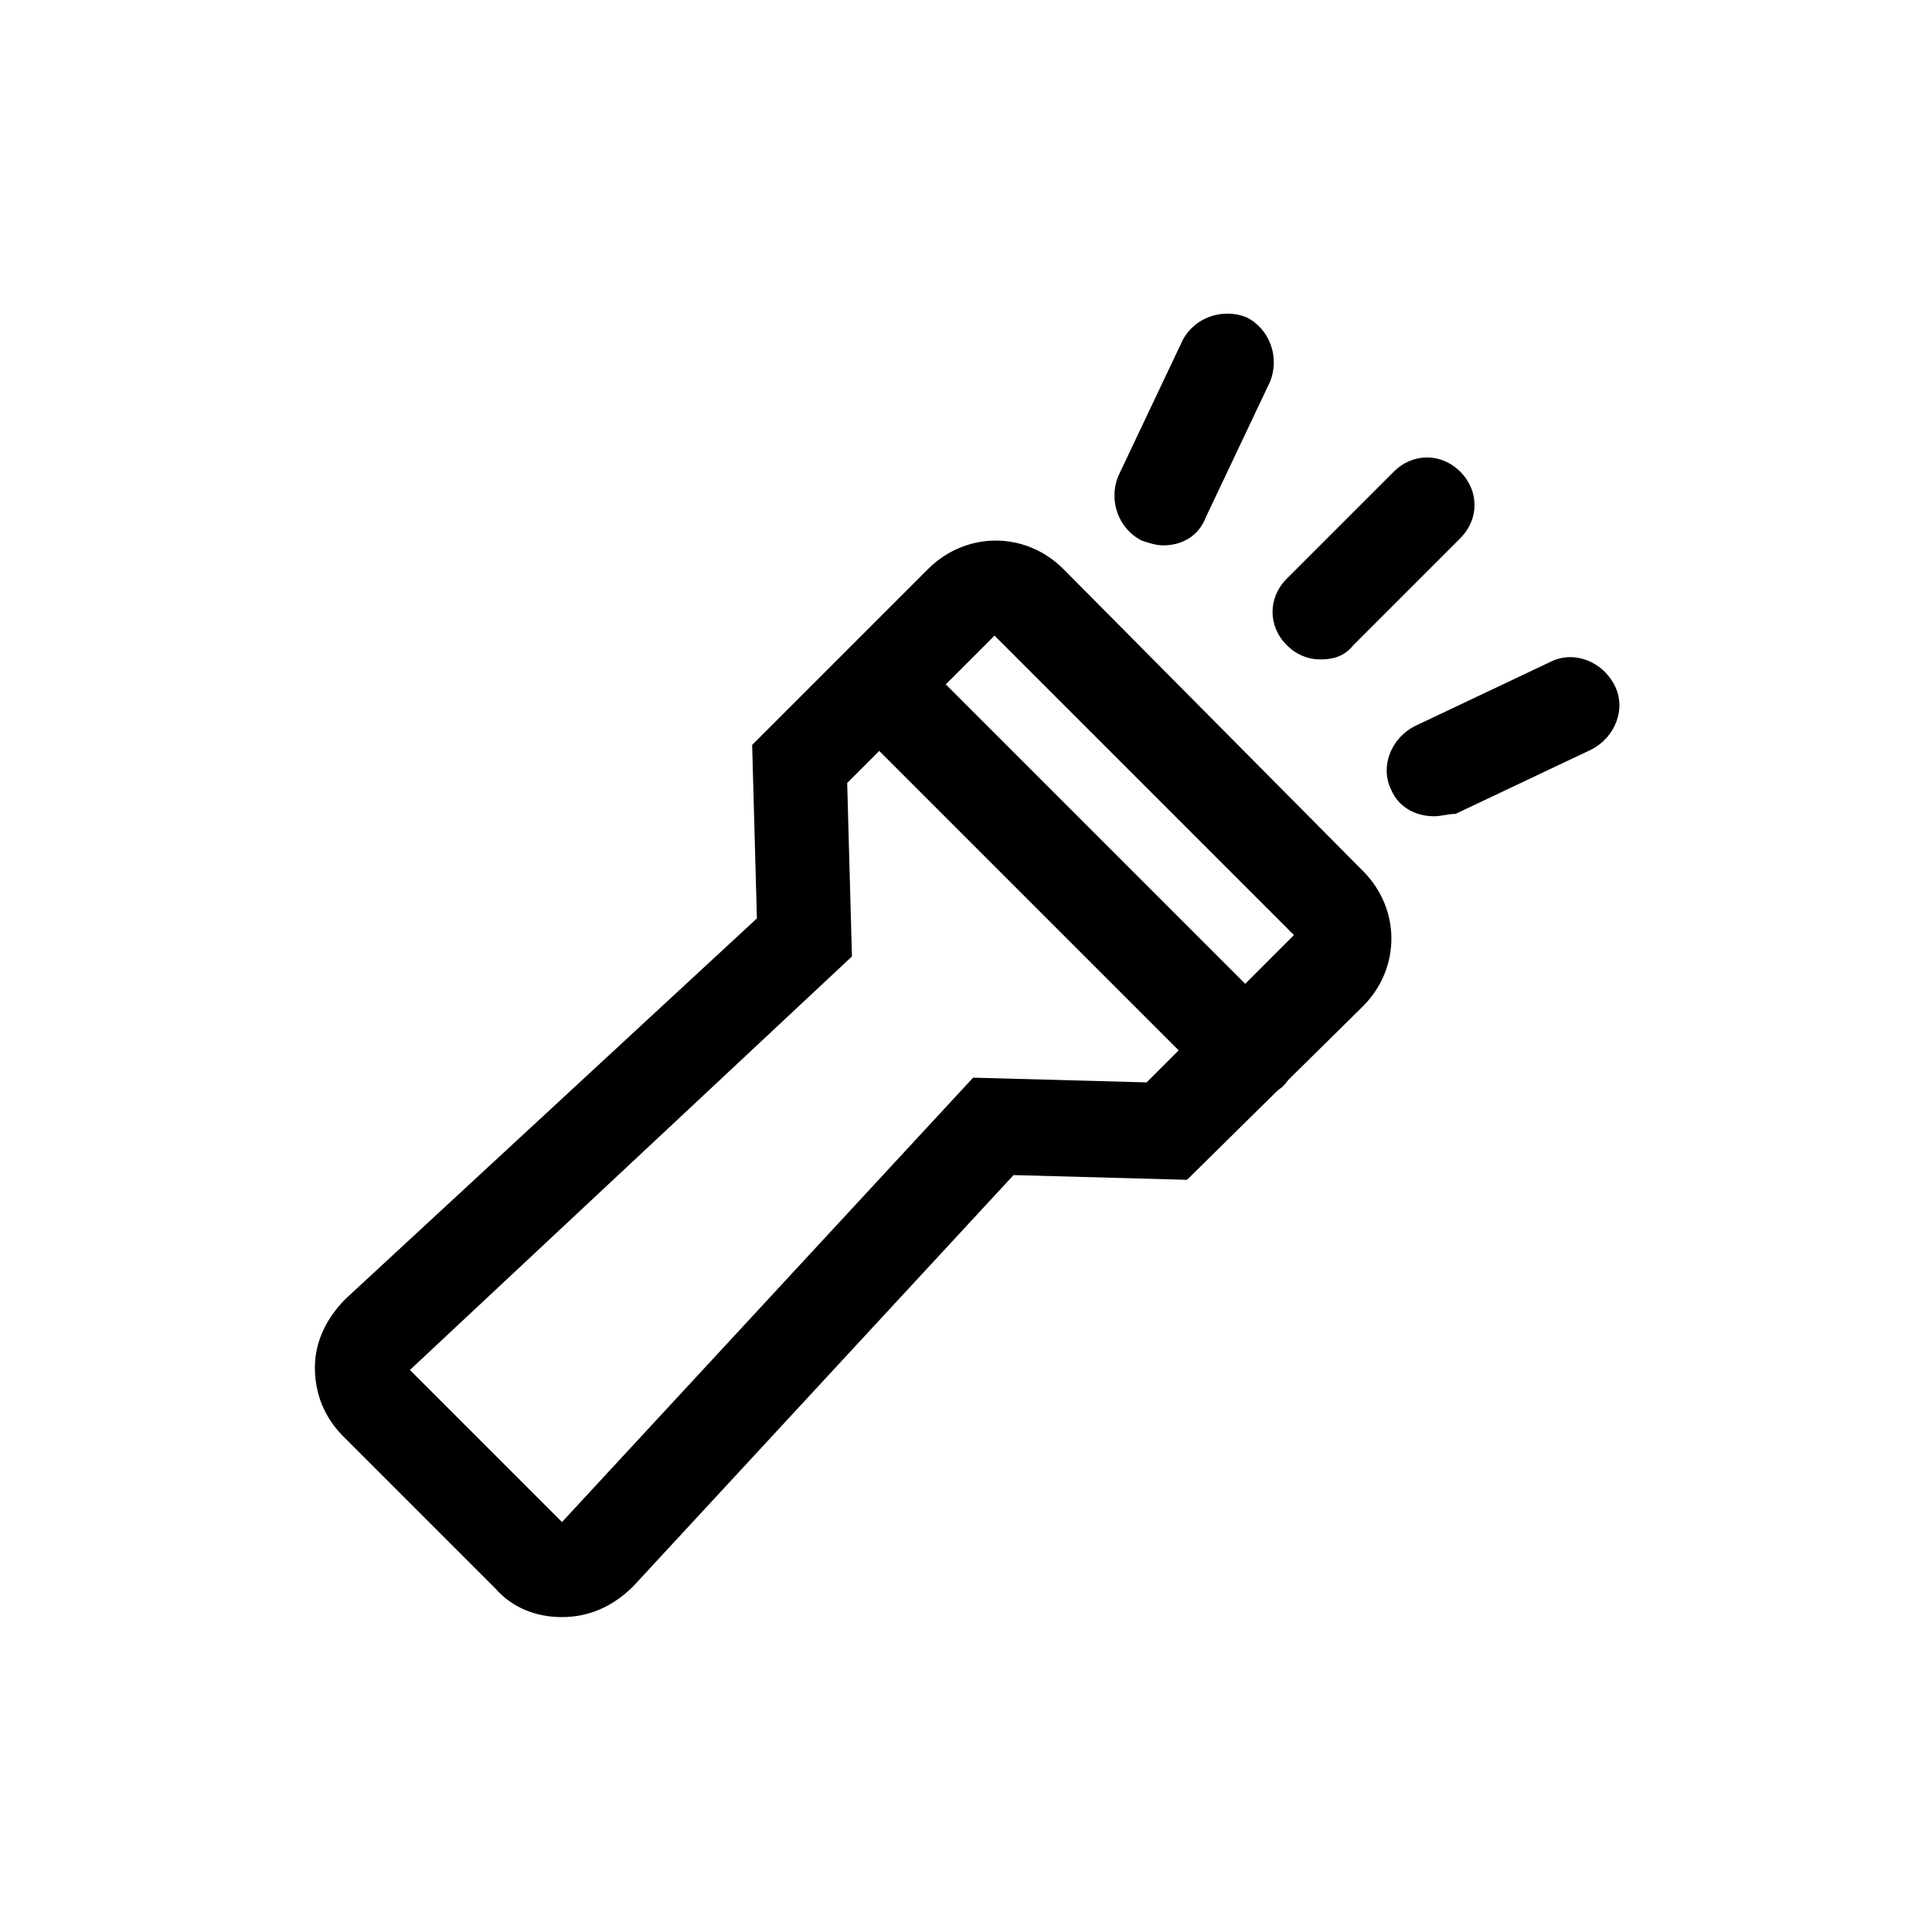
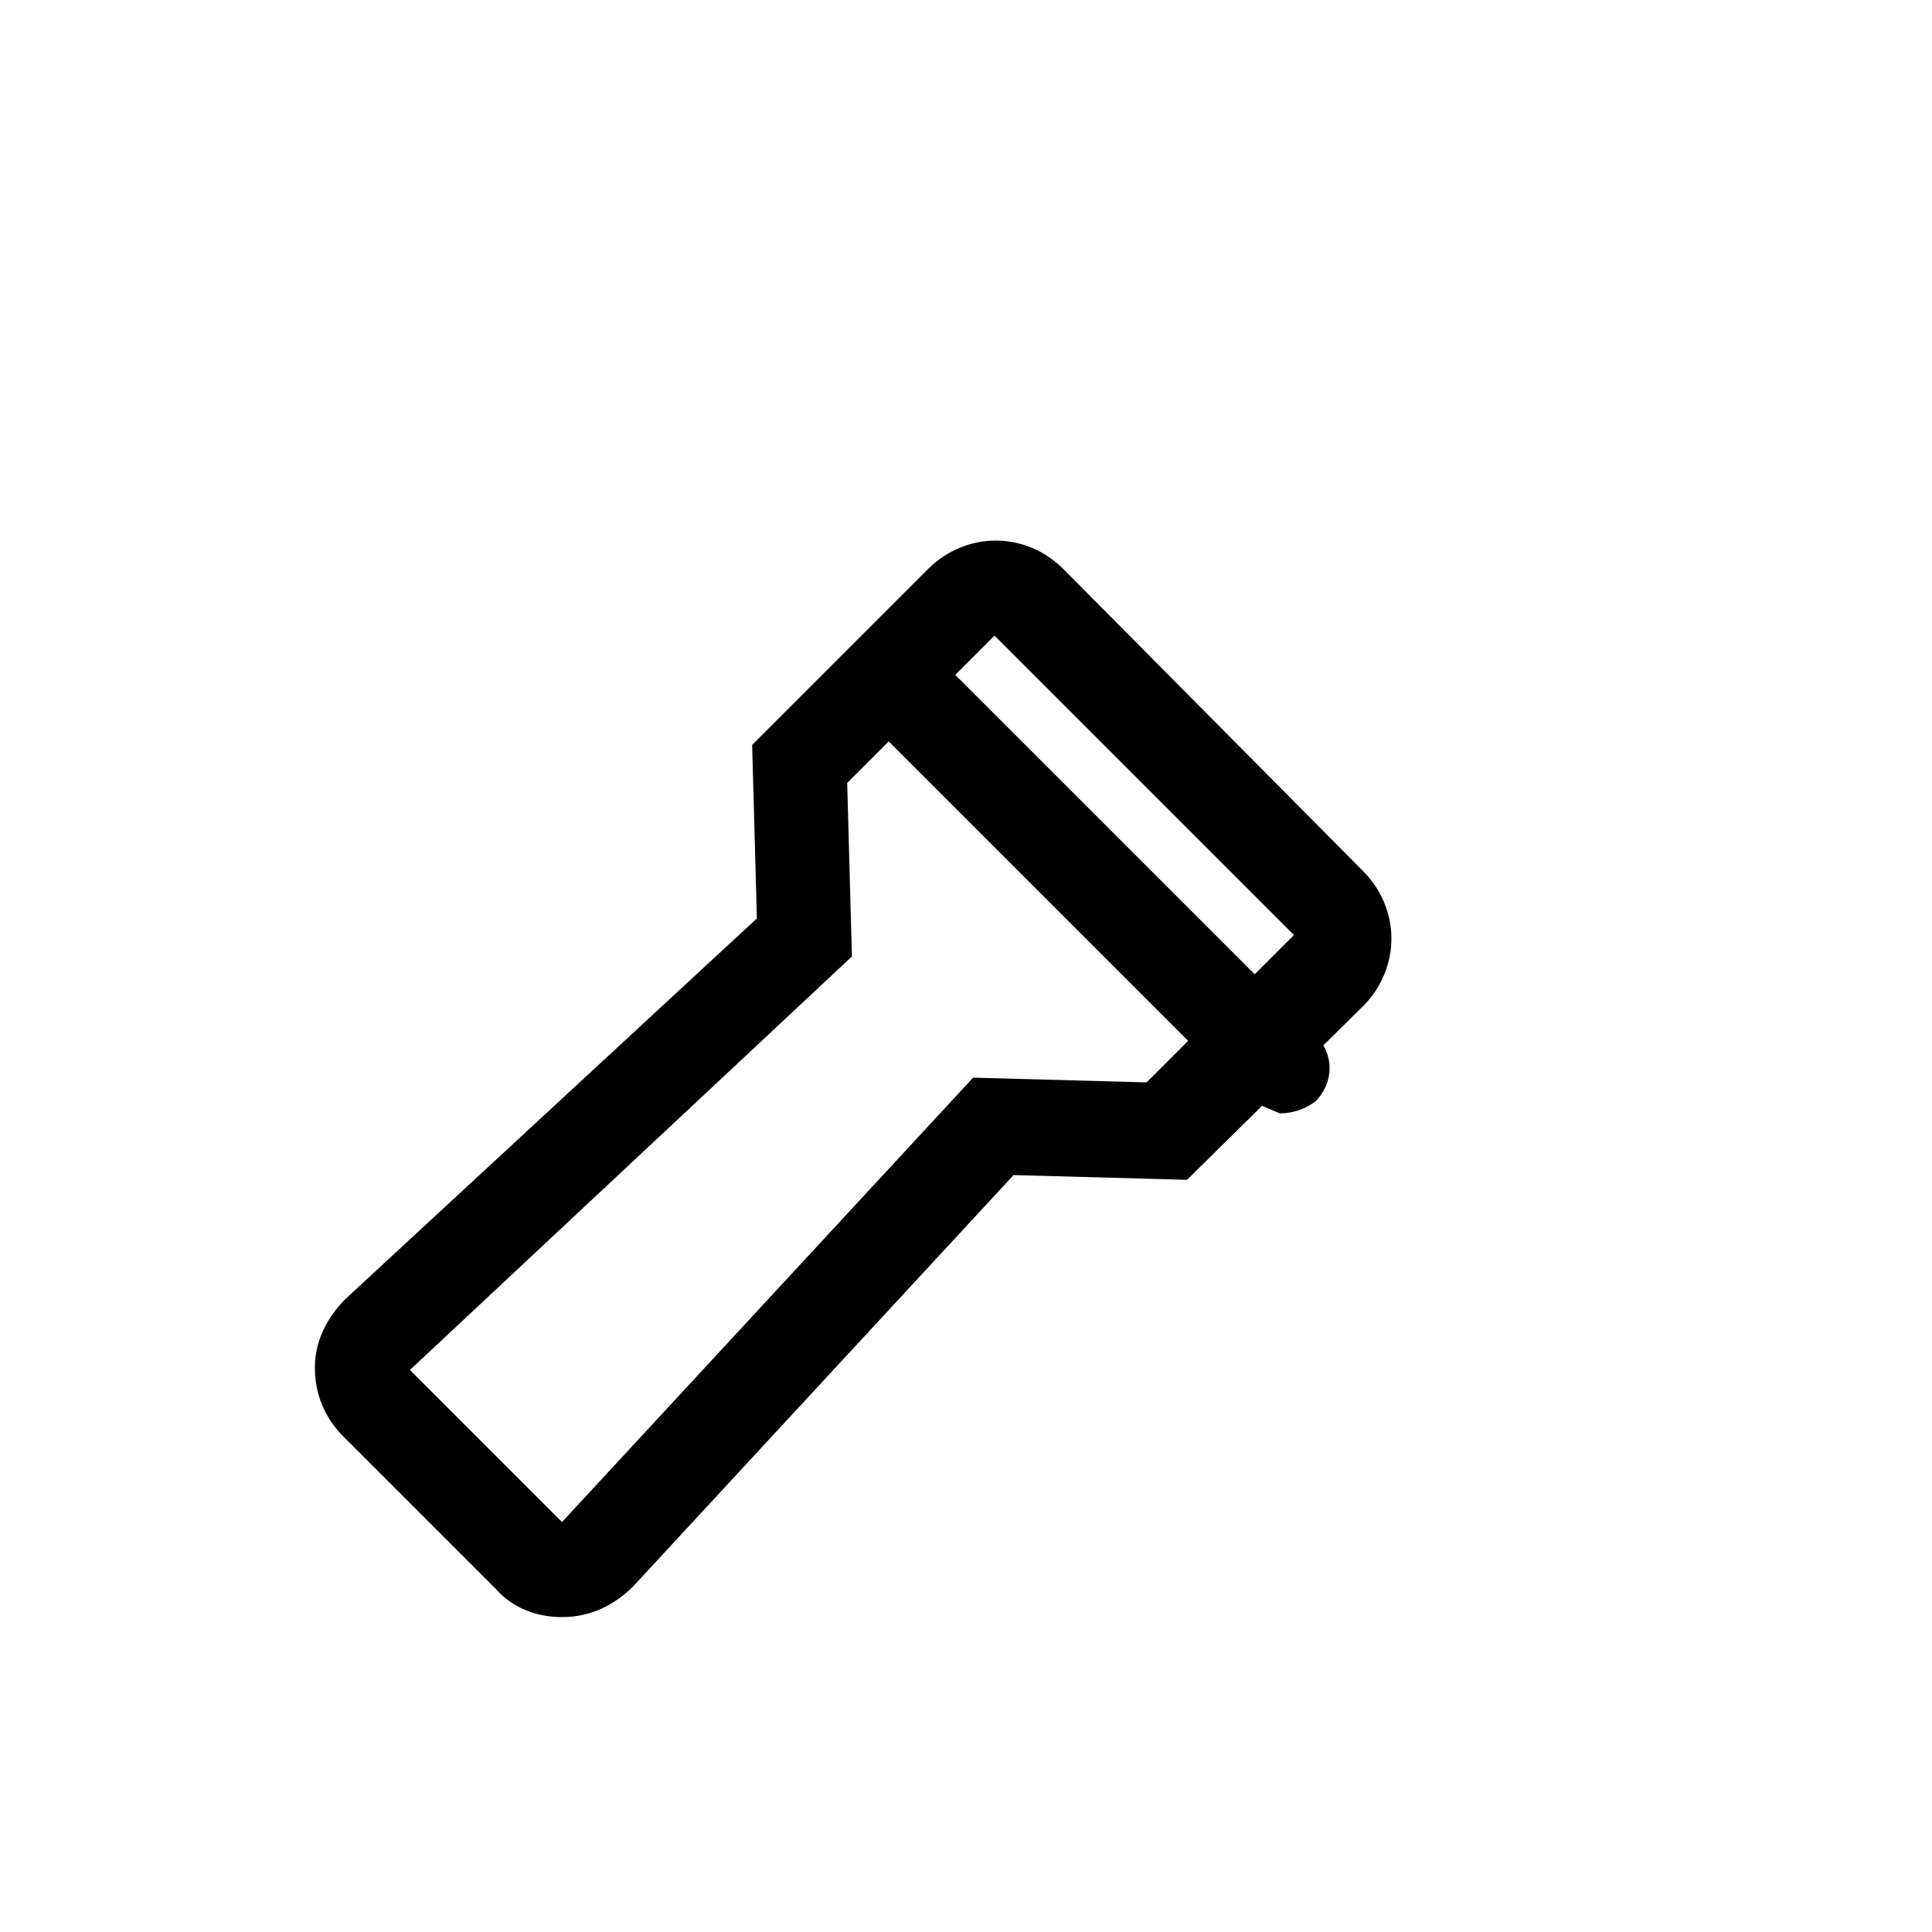
<svg xmlns="http://www.w3.org/2000/svg" fill="#000000" width="800px" height="800px" version="1.1" viewBox="144 144 512 512">
  <g>
-     <path d="m493.83 318.76c-3.148 0-6.297-1.258-8.816-3.777-5.039-5.039-5.039-12.594 0-17.633l28.34-28.34c5.039-5.039 12.594-5.039 17.633 0 5.039 5.039 5.039 12.594 0 17.633l-28.34 28.34c-2.519 3.148-5.668 3.777-8.816 3.777z" />
-     <path d="m452.27 288.53c-1.891 0-3.777-0.629-5.668-1.258-6.297-3.148-8.816-10.707-6.297-17.004l17.004-35.895c3.148-6.297 10.707-8.816 17.004-6.297 6.297 3.148 8.816 10.707 6.297 17.004l-17.004 35.895c-1.891 5.035-6.297 7.555-11.336 7.555z" />
-     <path d="m524.06 360.32c-5.039 0-9.445-2.519-11.336-6.926-3.148-6.297 0-13.855 6.297-17.004l35.895-17.004c6.297-3.148 13.855 0 17.004 6.297s0 13.855-6.297 17.004l-35.895 17.004c-1.891 0-3.781 0.629-5.668 0.629z" />
    <path d="m292.94 572.55c-6.926 0-13.227-2.519-17.633-7.559l-40.305-40.305c-5.039-5.039-7.555-11.336-7.555-18.262 0-6.926 3.148-13.227 8.188-18.262l108.95-100.77-1.258-45.973 46.602-46.602c10.078-10.078 25.82-10.078 35.895 0l79.352 79.98c10.078 10.078 10.078 25.82 0 35.895l-46.602 45.973-45.973-1.258-100.76 108.95c-5.039 5.039-11.336 8.188-18.895 8.188 0.633 0 0.633 0 0 0zm75.574-221.05 1.258 45.973-117.14 109.58 40.305 40.305 108.95-117.77 45.973 1.258 39.047-39.047-79.352-79.348z" />
-     <path d="m474.31 435.27c-3.148 0-6.297-1.258-8.816-3.777l-96.98-96.984c-5.039-5.039-5.039-12.594 0-17.633 5.039-5.039 12.594-5.039 17.633 0l97.613 97.613c5.039 5.039 5.039 12.594 0 17.633-2.519 1.887-5.668 3.148-9.449 3.148z" />
+     <path d="m474.31 435.27l-96.98-96.984c-5.039-5.039-5.039-12.594 0-17.633 5.039-5.039 12.594-5.039 17.633 0l97.613 97.613c5.039 5.039 5.039 12.594 0 17.633-2.519 1.887-5.668 3.148-9.449 3.148z" />
  </g>
</svg>